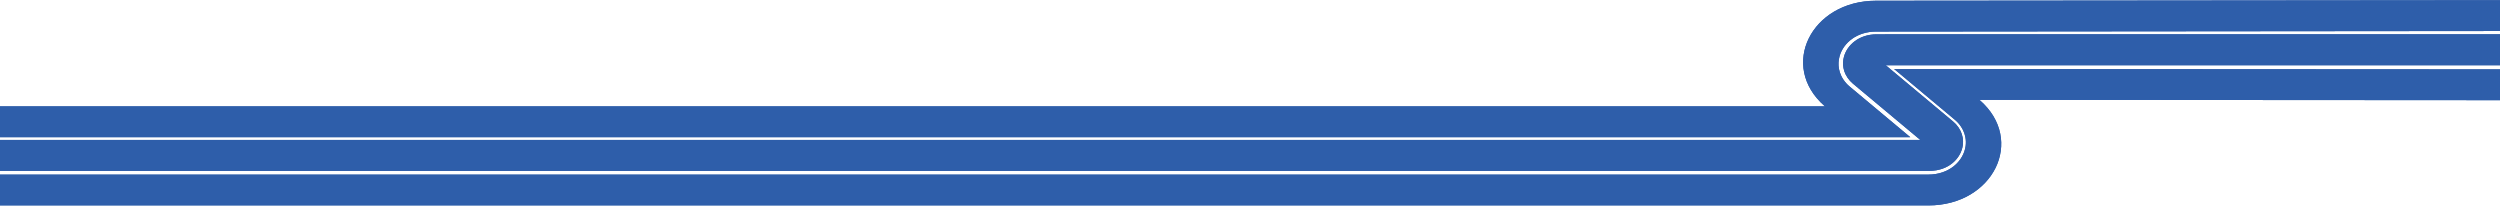
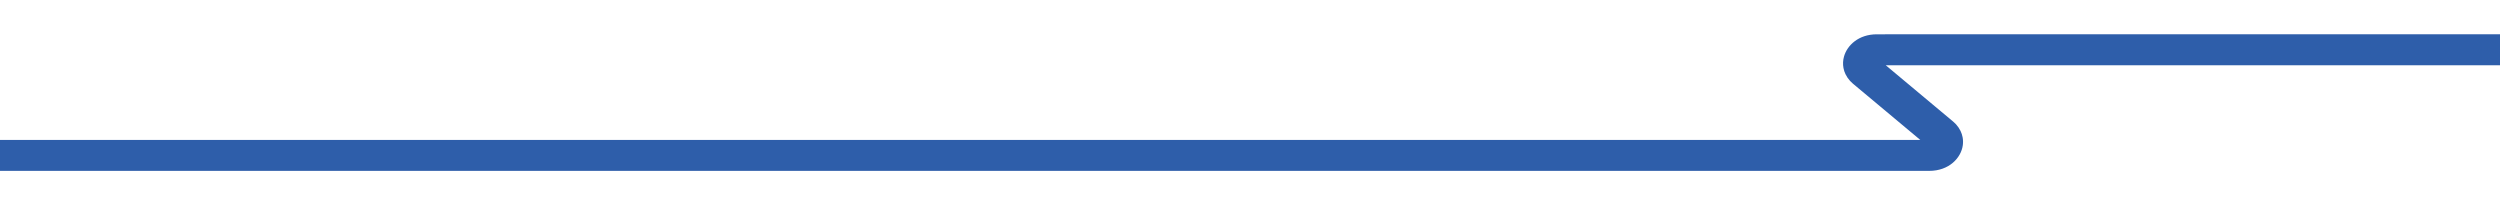
<svg xmlns="http://www.w3.org/2000/svg" width="1680" height="139" viewBox="0 0 1680 139" fill="none">
-   <path fill-rule="evenodd" clip-rule="evenodd" d="M1851 67.44L1330.17 67.098L1330.43 67.328C1361.23 94.213 1339.43 138.049 1295.88 138.049L-946.707 138.049V117.322L1295.88 117.322C1309.9 117.322 1319.55 108.265 1320.9 98.088C1321.15 96.15 1321.11 94.155 1320.73 92.203C1320.44 90.624 1319.93 89.045 1319.19 87.509C1318.37 85.801 1317.25 84.136 1315.84 82.557C1315.18 81.811 1314.44 81.151 1313.63 80.447L1272.83 46.357L1851 46.699V67.44Z" fill="#2E5EAA" />
-   <path fill-rule="evenodd" clip-rule="evenodd" d="M1851 67.44L1330.17 67.098L1330.43 67.328C1361.23 94.213 1339.43 138.049 1295.88 138.049L-946.707 138.049V117.322L1295.88 117.322C1309.9 117.322 1319.55 108.265 1320.9 98.088C1321.15 96.15 1321.11 94.155 1320.73 92.203C1320.44 90.624 1319.93 89.045 1319.19 87.509C1318.37 85.801 1317.25 84.136 1315.84 82.557C1315.18 81.811 1314.44 81.151 1313.63 80.447L1272.83 46.357L1851 46.699V67.44Z" fill="#2E5EAA" />
-   <path fill-rule="evenodd" clip-rule="evenodd" d="M1236.21 37.727C1235.43 40.526 1235.26 43.455 1235.8 46.354C1236.1 47.933 1236.61 49.498 1237.35 51.033C1238.17 52.742 1239.29 54.407 1240.7 55.985C1241.36 56.732 1242.08 57.392 1242.89 58.095L1283.71 92.2L-1376 92.2V71.459L1226.37 71.459L1226.1 71.229C1195.31 44.345 1217.11 0.494 1260.66 0.494L1811 0V20.727L1260.66 21.221C1247.9 21.221 1238.78 28.713 1236.21 37.727Z" fill="#2E5EAA" />
-   <path fill-rule="evenodd" clip-rule="evenodd" d="M1236.21 37.727C1235.43 40.526 1235.26 43.455 1235.8 46.354C1236.1 47.933 1236.61 49.498 1237.35 51.033C1238.17 52.742 1239.29 54.407 1240.7 55.985C1241.36 56.732 1242.08 57.392 1242.89 58.095L1283.71 92.2L-1376 92.2V71.459L1226.37 71.459L1226.1 71.229C1195.31 44.345 1217.11 0.494 1260.66 0.494L1811 0V20.727L1260.66 21.221C1247.9 21.221 1238.78 28.713 1236.21 37.727Z" fill="#2E5EAA" />
-   <path fill-rule="evenodd" clip-rule="evenodd" d="M-1234 114.843V94.03L1290.43 94.03L1245.17 56.222C1244.43 55.576 1243.79 54.988 1243.23 54.356C1241.96 52.935 1240.94 51.442 1240.19 49.878C1239.53 48.529 1239.07 47.122 1238.81 45.687C1238.33 43.117 1238.45 40.505 1239.19 37.921C1241.29 30.515 1248.92 23.051 1261.23 23.051L1789.07 23V43.827L1267.25 43.878L1312.49 81.671C1313.22 82.303 1313.88 82.906 1314.45 83.537C1315.72 84.958 1316.74 86.451 1317.49 88.016C1318.13 89.365 1318.61 90.771 1318.87 92.221C1319.2 93.915 1319.25 95.695 1319.02 97.518C1317.89 106.115 1309.77 114.828 1296.45 114.828L-1234 114.828V114.843Z" fill="#2E5EAA" />
  <path fill-rule="evenodd" clip-rule="evenodd" d="M-1234 114.843V94.03L1290.43 94.03L1245.17 56.222C1244.43 55.576 1243.79 54.988 1243.23 54.356C1241.96 52.935 1240.94 51.442 1240.19 49.878C1239.53 48.529 1239.07 47.122 1238.81 45.687C1238.33 43.117 1238.45 40.505 1239.19 37.921C1241.29 30.515 1248.92 23.051 1261.23 23.051L1789.07 23V43.827L1267.25 43.878L1312.49 81.671C1313.22 82.303 1313.88 82.906 1314.45 83.537C1315.72 84.958 1316.74 86.451 1317.49 88.016C1318.13 89.365 1318.61 90.771 1318.87 92.221C1319.2 93.915 1319.25 95.695 1319.02 97.518C1317.89 106.115 1309.77 114.828 1296.45 114.828L-1234 114.828V114.843Z" fill="#2E5EAA" />
</svg>